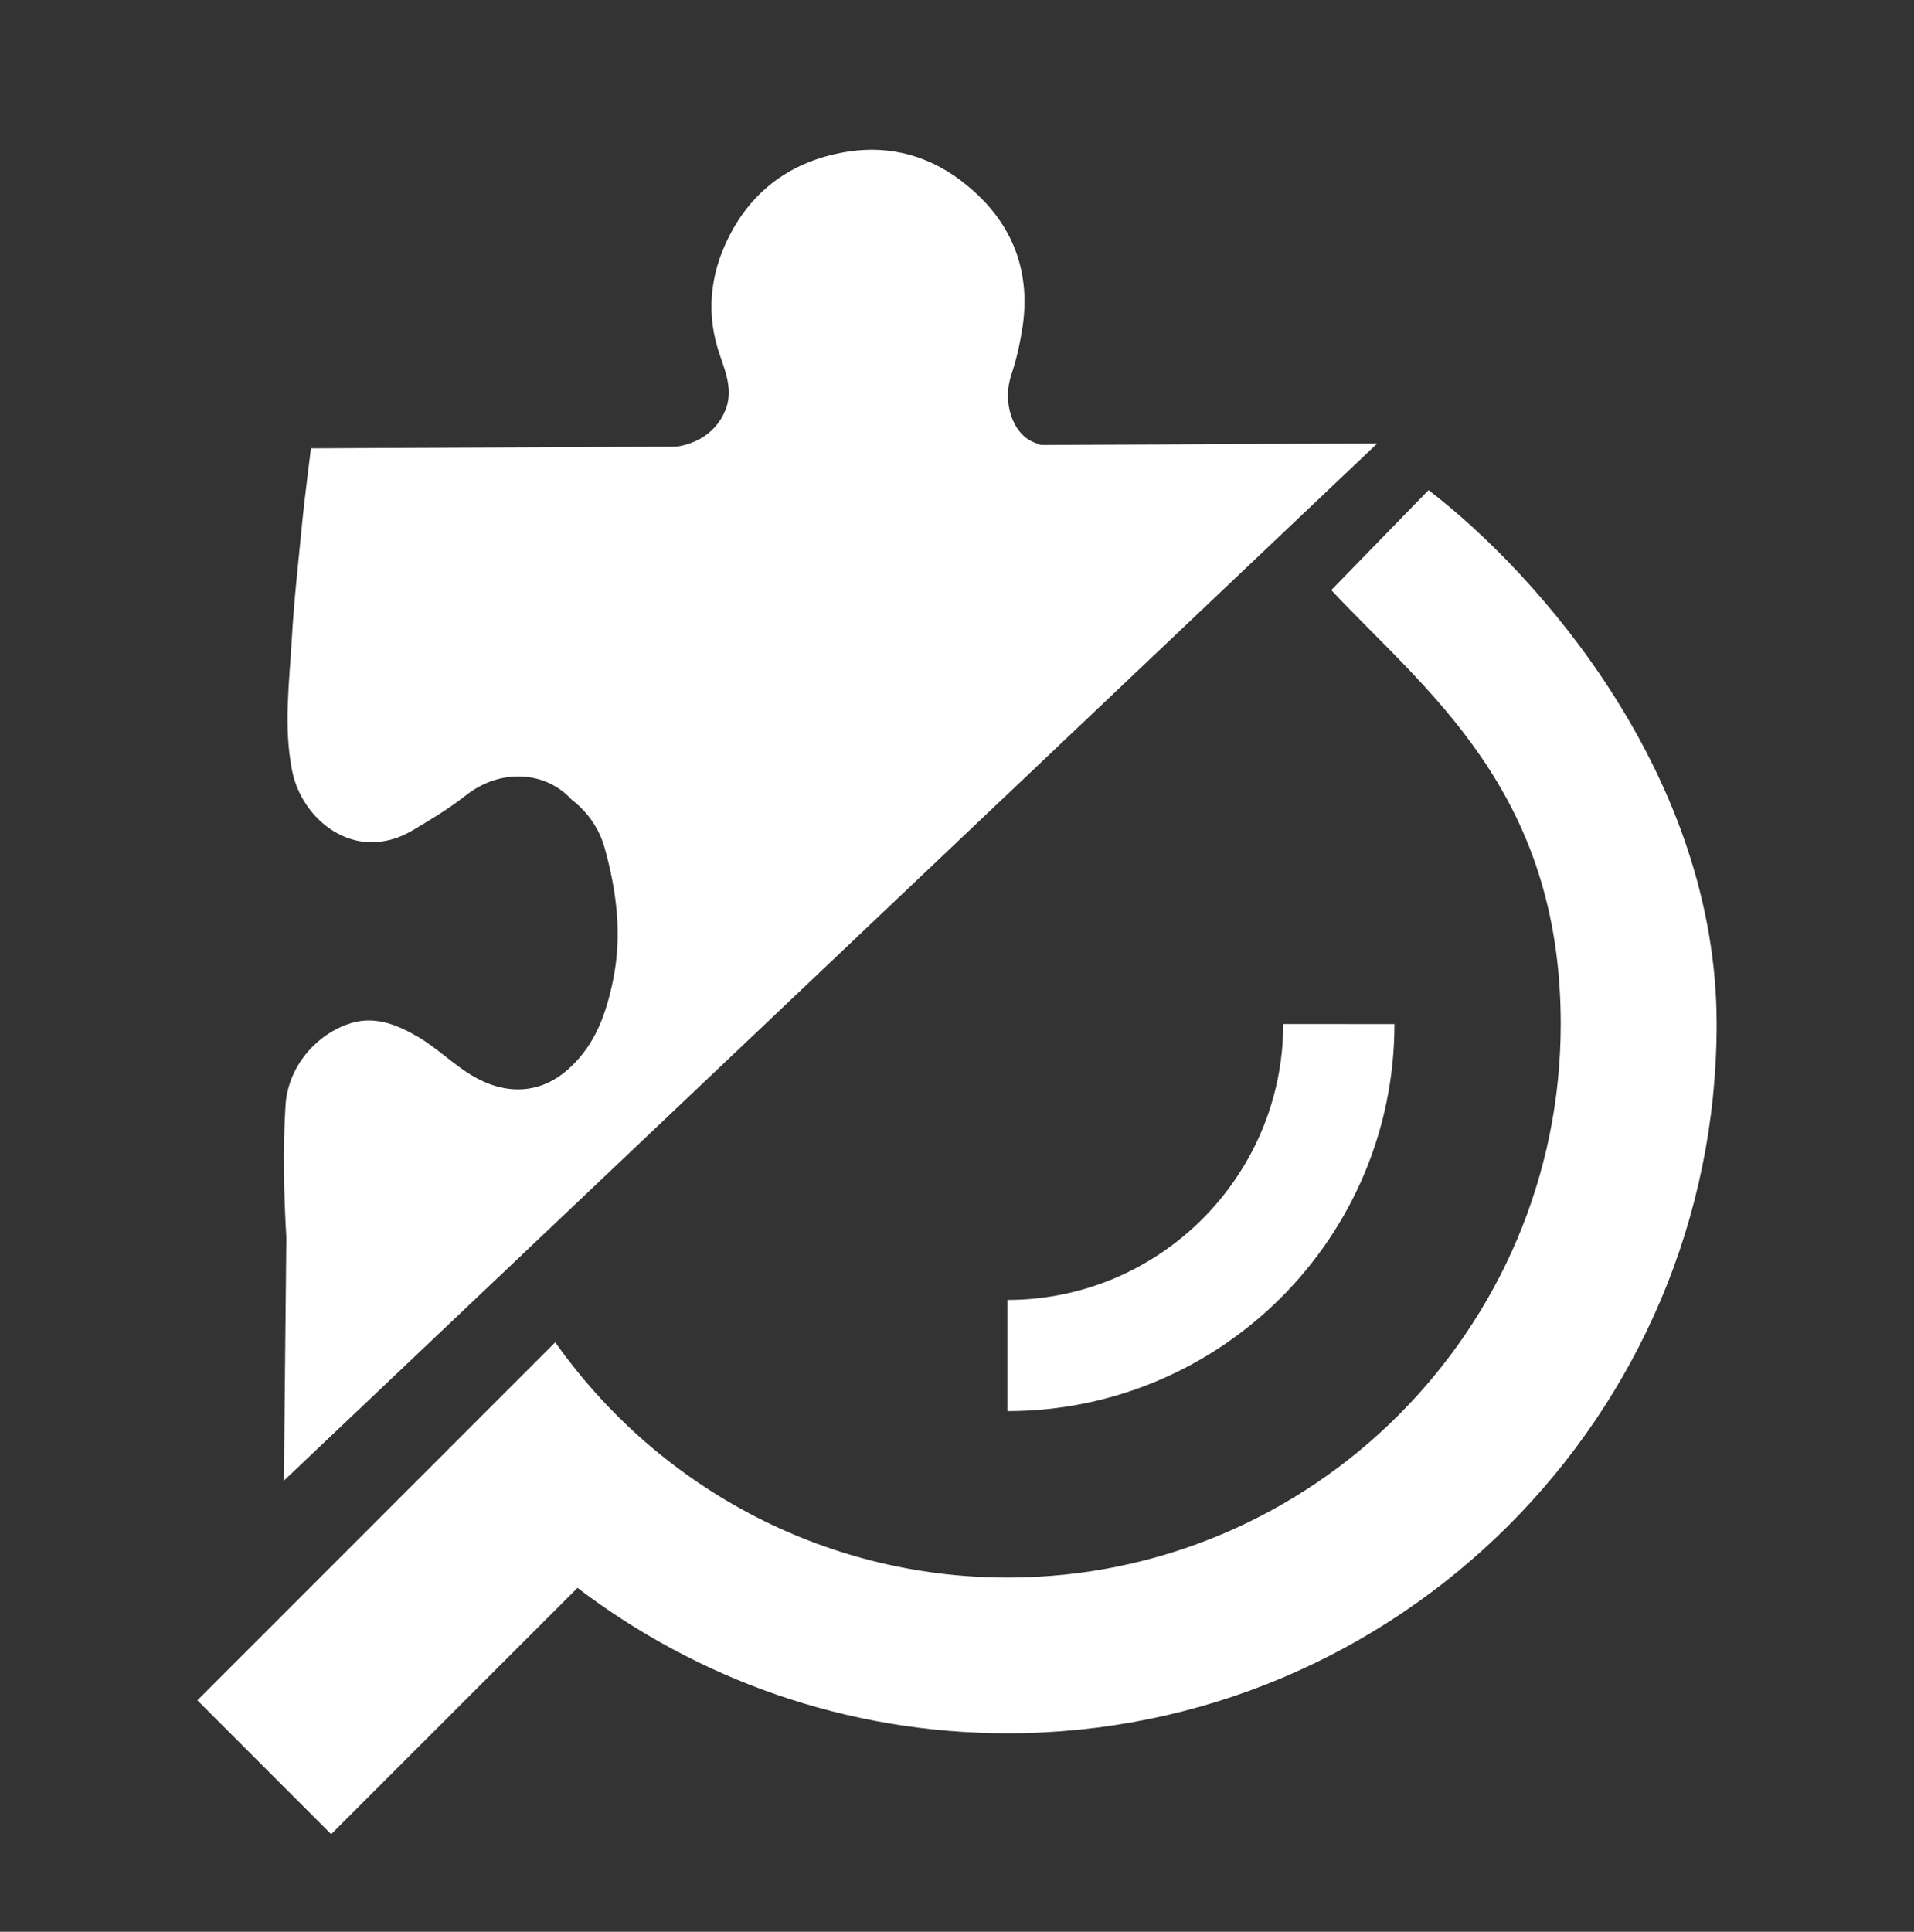
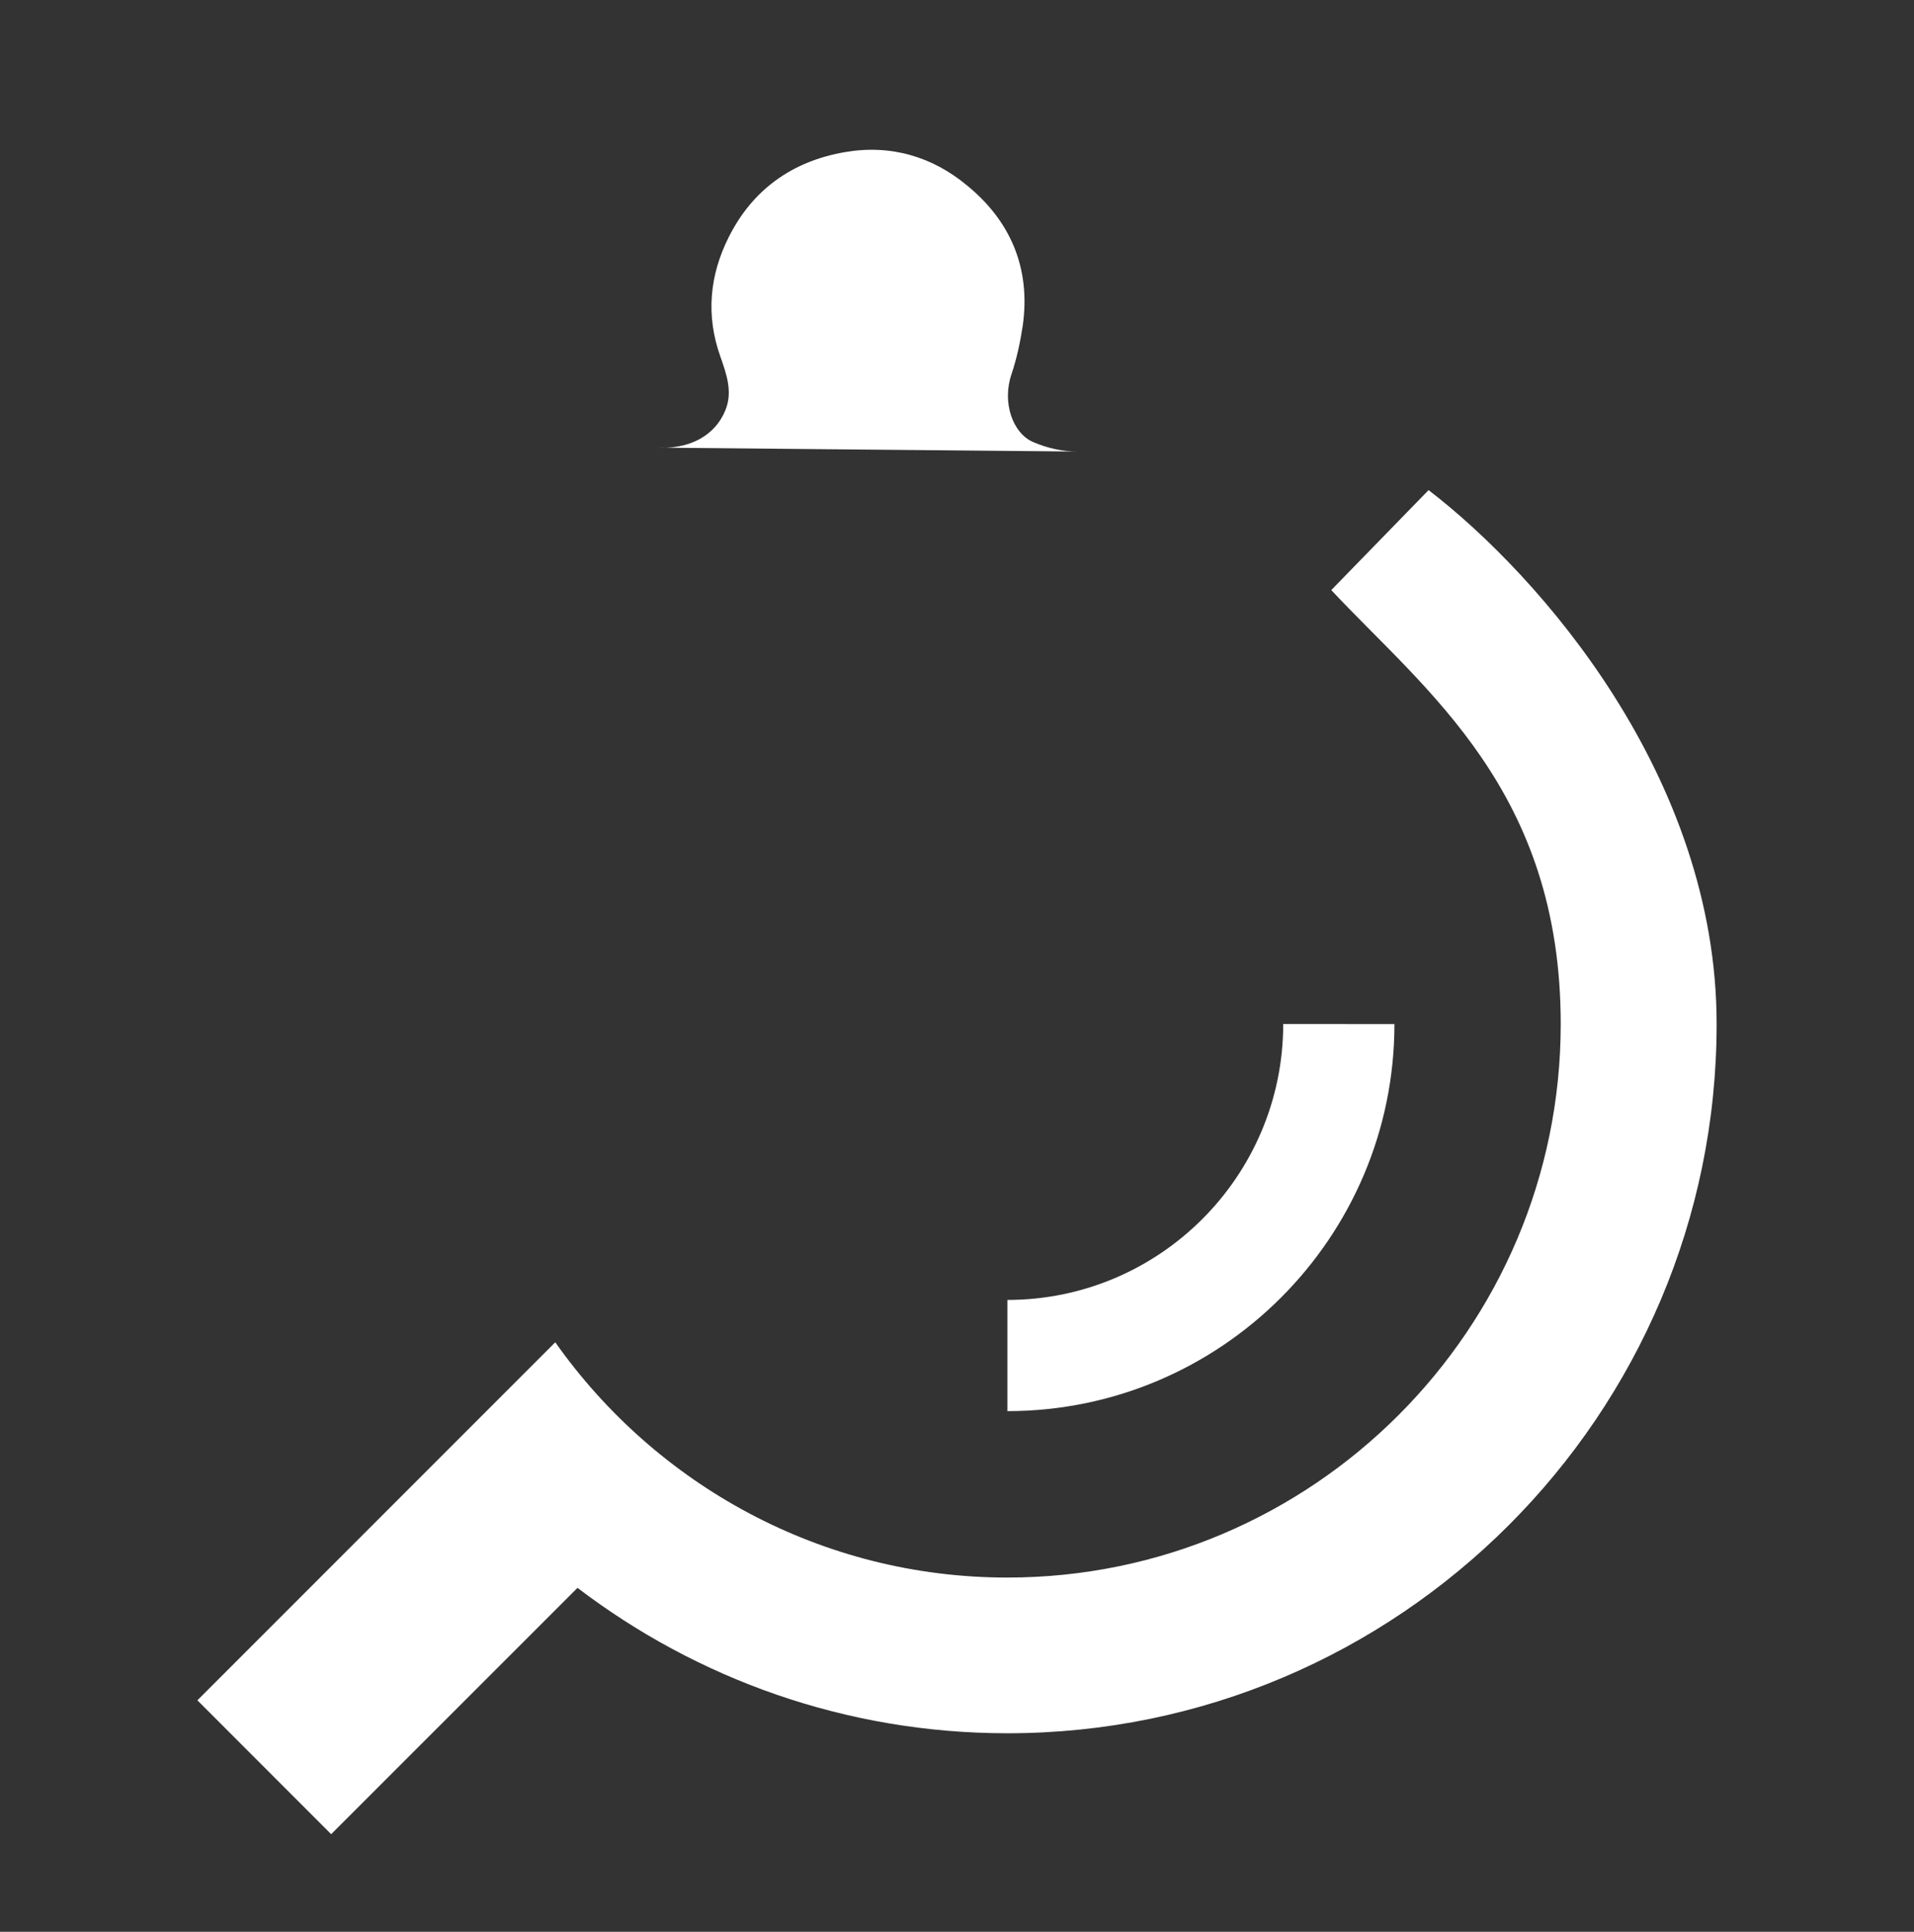
<svg xmlns="http://www.w3.org/2000/svg" version="1.1" x="0px" y="0px" width="110px" height="111px" viewBox="438 5882 110 111" overflow="visible" enable-background="new 438 5882 110 111" xml:space="preserve">
  <rect x="438" y="5882" width="110" height="111" fill="#333333" stroke="none" />
  <defs>
</defs>
  <rect fill="none" width="1500" height="11500" />
-   <rect id="_x3C_Slice_x3E__12_" x="438" y="5772" fill="none" width="110" height="111" />
-   <rect id="_x3C_Slice_x3E__11_" x="438" y="5882" fill="none" width="110" height="111" />
  <path fill="#FFFFFF" d="M495.894,5956.694c8.743,0,15.852-7.109,15.854-15.854l6.392,0.002  c-0.001,12.269-9.976,22.241-22.245,22.241V5956.694" />
  <path fill="#FFFFFF" d="M514.51,5915.906c5.398,5.77,13.187,11.509,13.187,24.933c0,17.533-14.271,31.807-31.802,31.807  c-10.717,0-20.215-5.347-25.983-13.519l-20.568,20.572l7.689,7.693l14.157-14.154c6.874,5.233,15.424,8.355,24.705,8.355  c22.474,0,40.762-18.278,40.762-40.755c0-14.176-10.131-25.742-16.555-30.676L514.51,5915.906z" />
-   <path fill="#FFFFFF" d="M455.871,5907.762c0,0-0.396,3.146-0.478,4.014c-0.225,2.351-0.499,4.699-0.628,7.049  c-0.144,2.462-0.466,4.957,0.016,7.419c0.532,2.831,3.605,5.438,6.952,3.459c1.03-0.612,2.044-1.222,2.993-1.964  c2.028-1.625,4.634-1.432,6.13,0.21c0.902,0.691,1.562,1.625,1.884,2.735c0.708,2.525,1.029,5.085,0.483,7.691  c-0.387,1.851-0.983,3.572-2.416,4.924c-1.754,1.674-3.845,1.608-5.711,0.482c-1.062-0.643-1.964-1.543-3.042-2.188  c-1.159-0.676-2.414-1.223-3.829-0.821c-2.093,0.629-3.686,2.575-3.815,4.747c-0.16,2.544-0.097,5.085,0.048,7.612l-0.142,13.947  l62.838-59.598L455.871,5907.762z" />
  <path fill="#FFFFFF" d="M499.934,5907.946c-0.869,0-1.737-0.193-2.559-0.547c-1.174-0.499-1.802-2.284-1.238-3.91  c0.304-0.918,0.499-1.834,0.643-2.783c0.466-3.317-0.724-6.035-3.218-8.062c-1.98-1.642-4.377-2.365-7.032-1.898  c-3.025,0.529-5.294,2.172-6.646,4.875c-1.094,2.172-1.334,4.489-0.482,6.871c0.337,0.965,0.724,2.012,0.289,3.074  c-0.595,1.479-2.075,2.253-3.926,2.155L499.934,5907.946z" />
</svg>